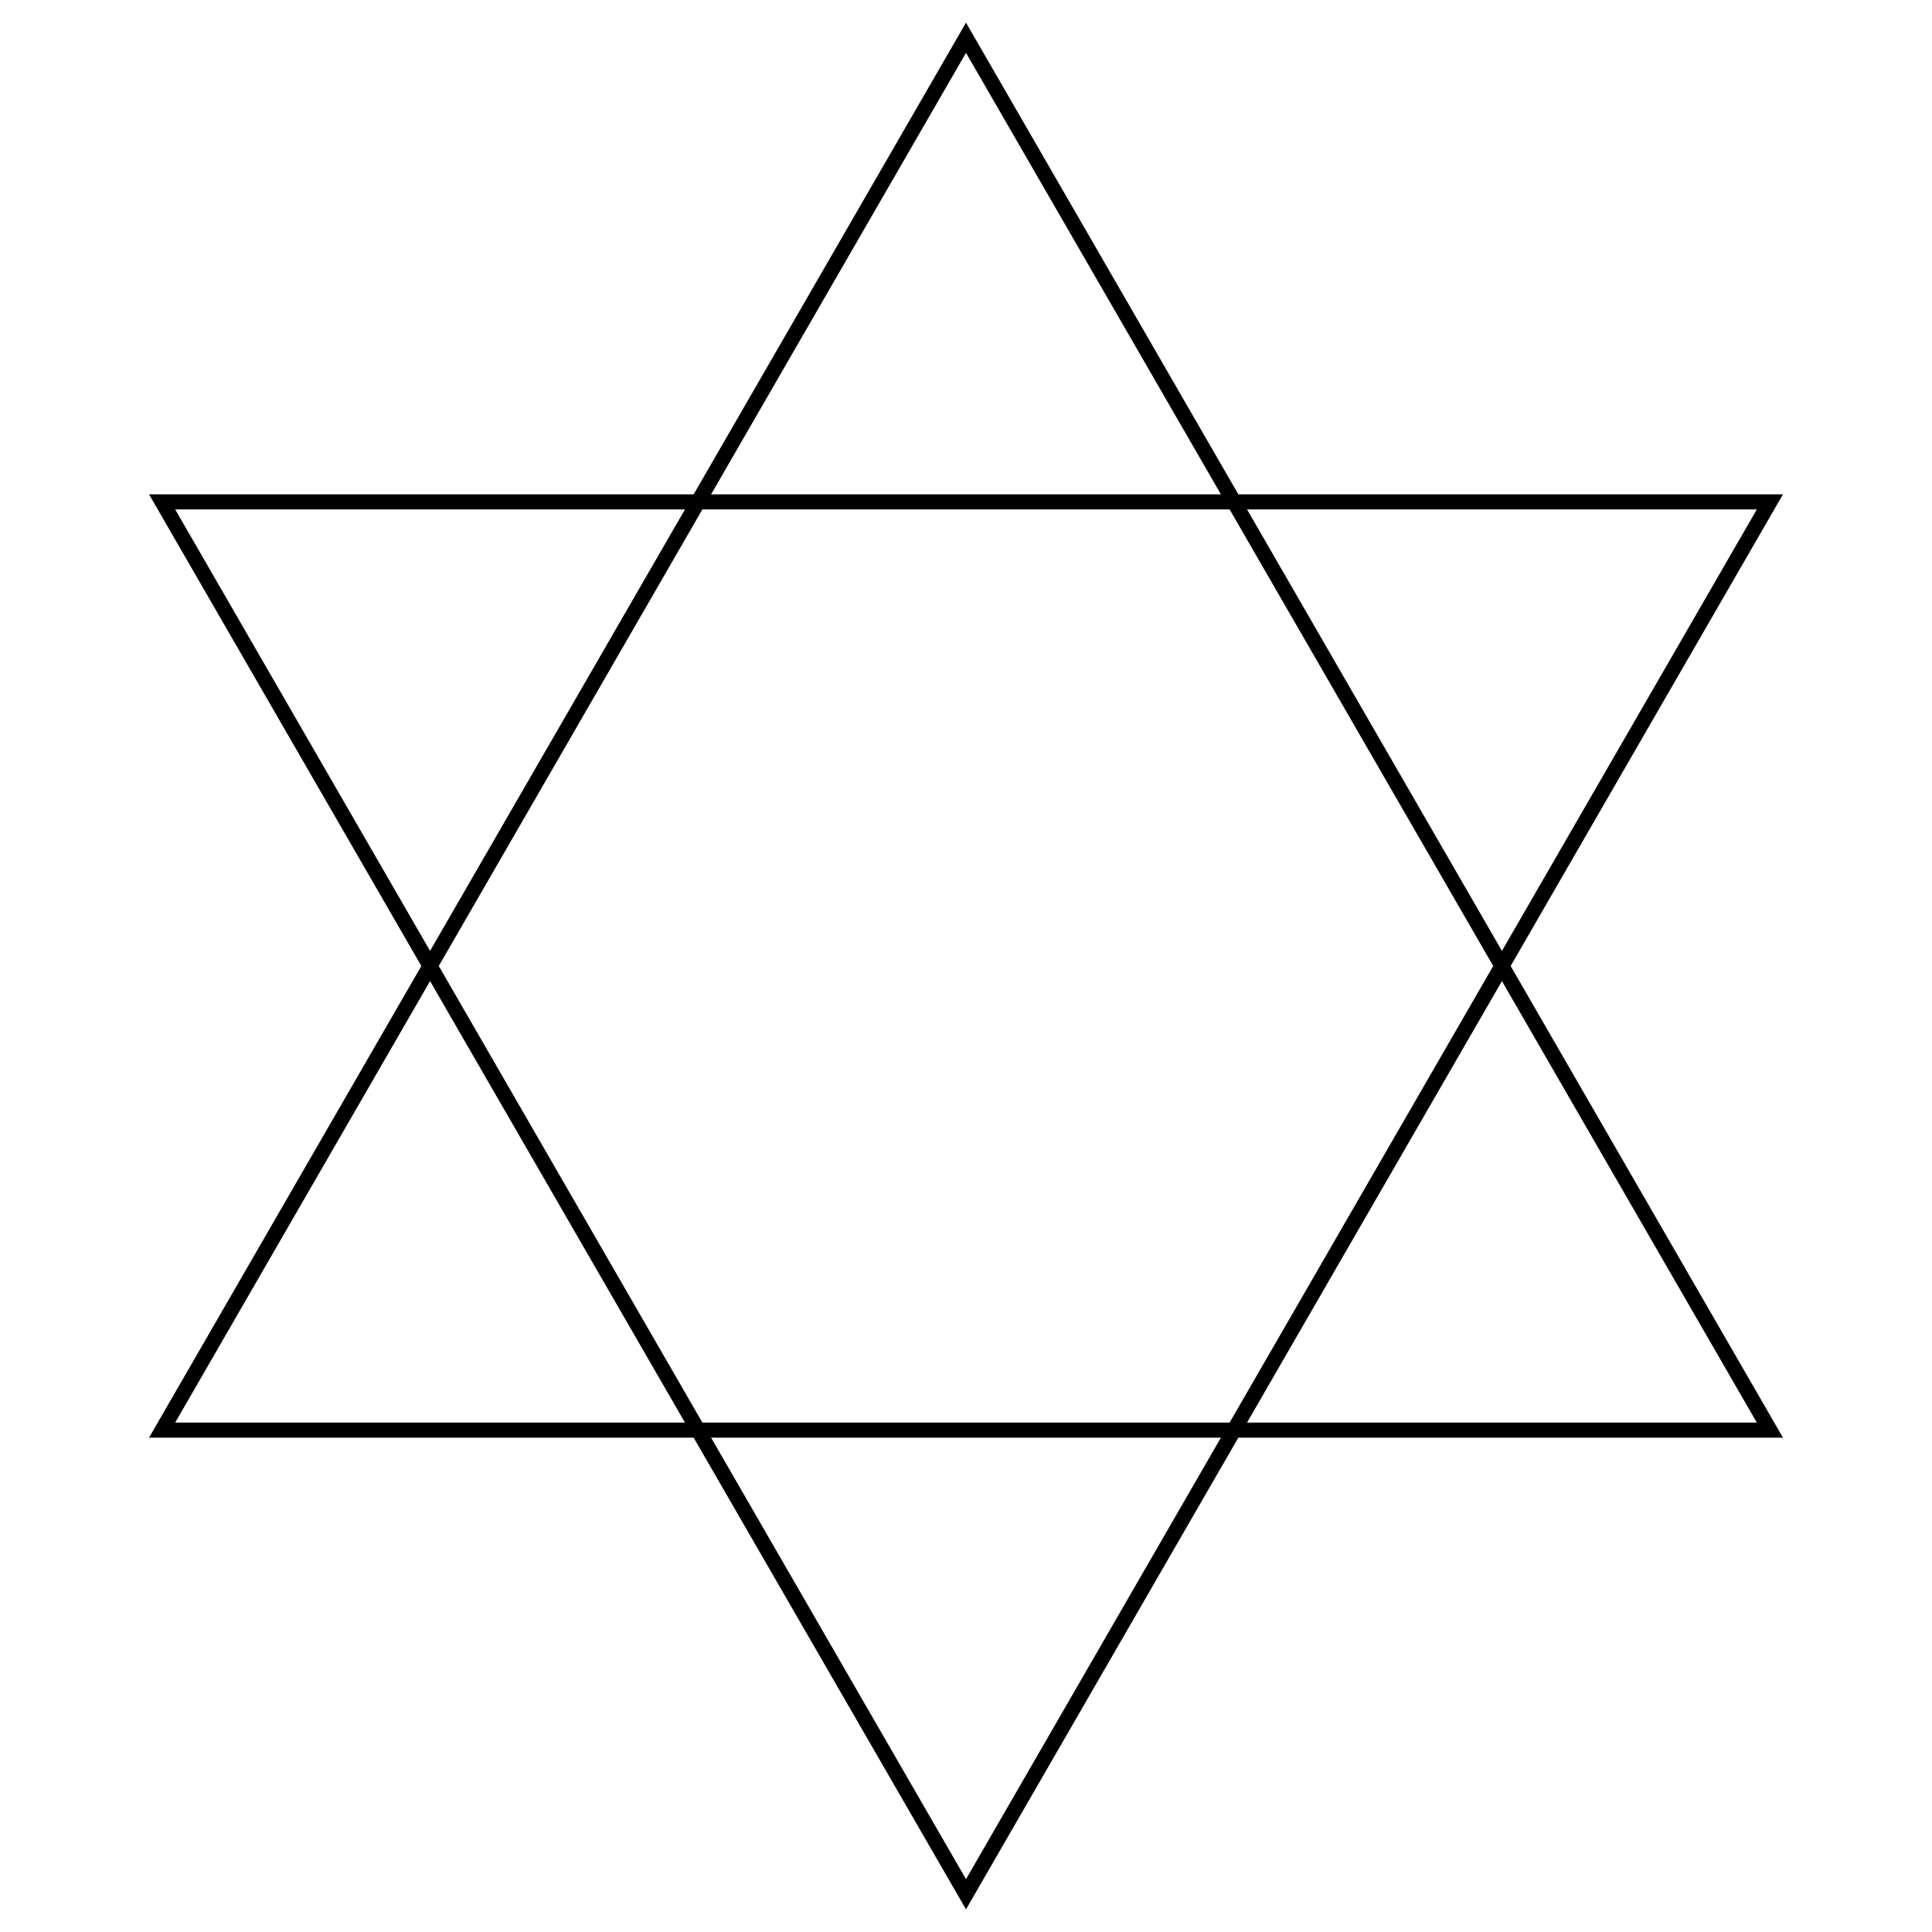
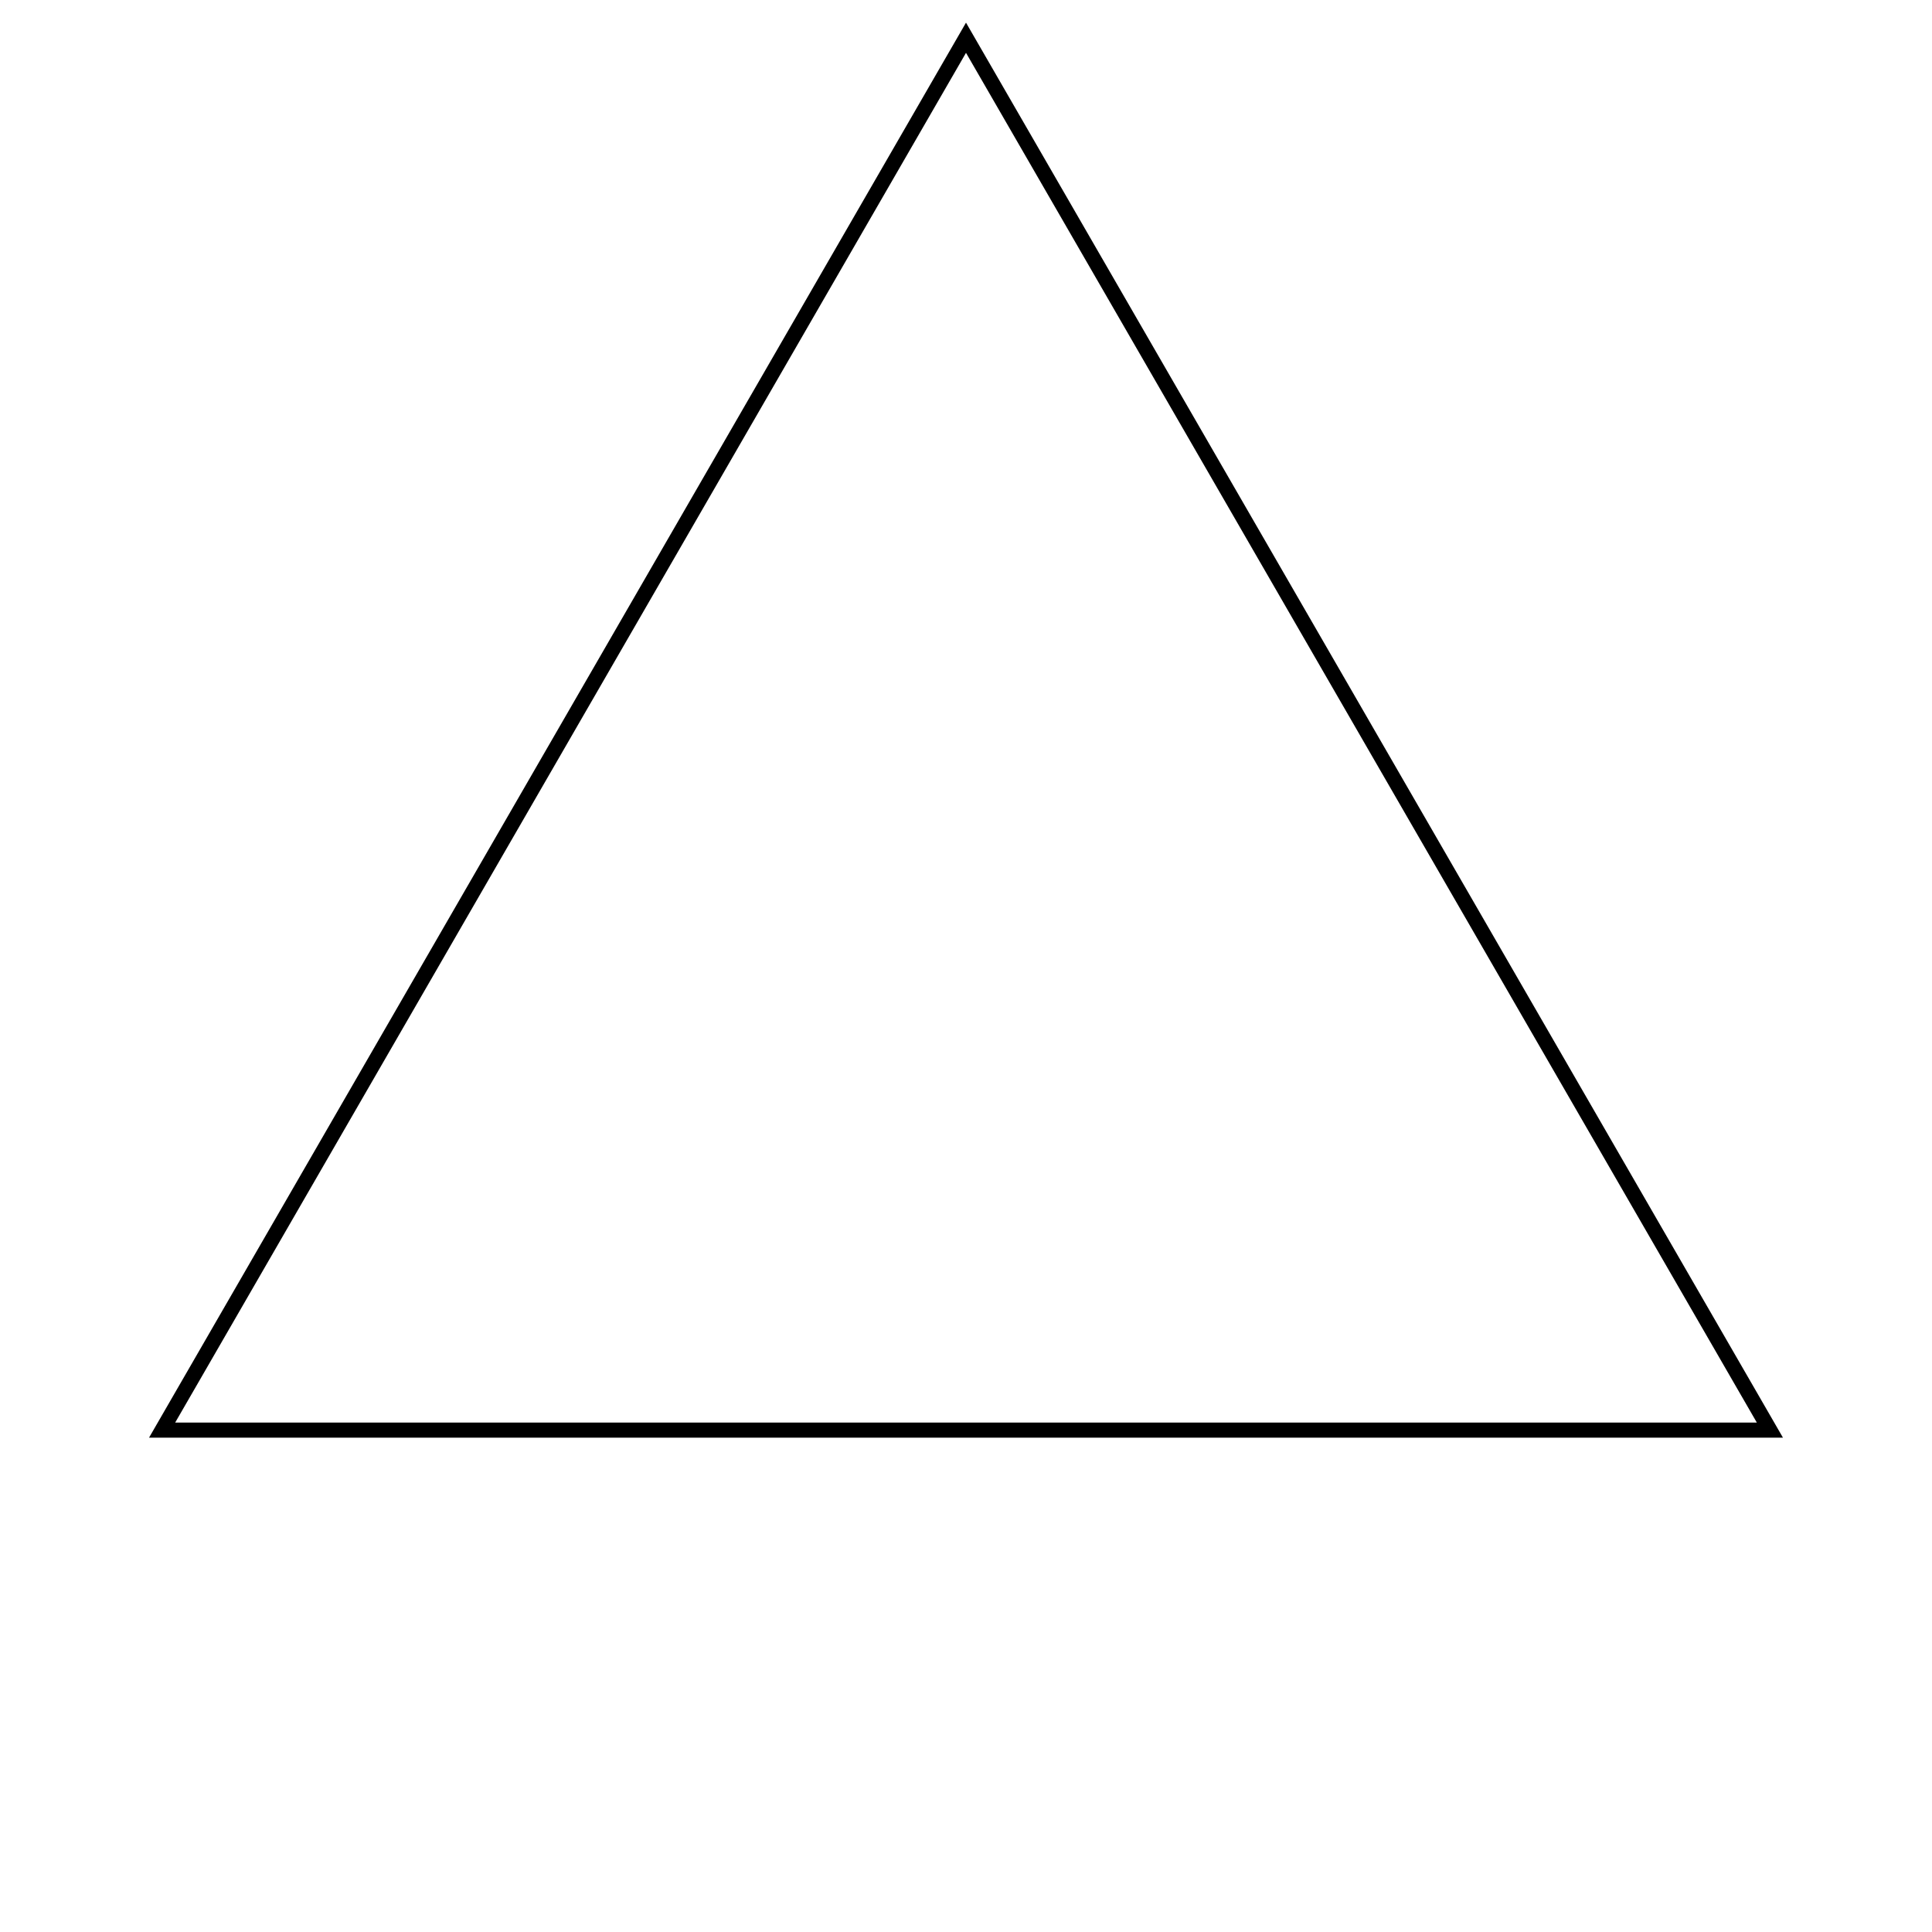
<svg xmlns="http://www.w3.org/2000/svg" width="512" height="512">
  <style>line,polygon,polyline { fill:none; stroke:black; stroke-width:4 }</style>
-   <polygon points="2.559999999999999960699839651745435e+2,5.019999999999999999982652765240231e+2 4.69042249330971914265953071065951e+2,1.330000000000000124288600245048286e+2 4.295775066902809746337971175123016e+1,1.329999999999999920783852469519104e+2 2.559999999999999960699839651745435e+2,5.019999999999999999982652765240231e+2 4.69042249330971914265953071065951e+2,1.330000000000000124288600245048286e+2 4.295775066902809746337971175123016e+1,1.329999999999999920783852469519104e+2 2.559999999999999960699839651745435e+2,5.019999999999999999982652765240231e+2" />
  <polygon points="4.295775066902808963544002640588814e+1,3.789999999999999943153111692240031e+2 4.690422493309718985667056134758468e+2,3.790000000000000147633641423006167e+2 2.560000000000000117692314227646477e+2,1.0e+1 4.295775066902808963544002640588814e+1,3.789999999999999943153111692240031e+2 4.690422493309718985667056134758468e+2,3.790000000000000147633641423006167e+2 2.560000000000000117692314227646477e+2,1.0e+1 4.295775066902808963544002640588814e+1,3.789999999999999943153111692240031e+2" />
</svg>